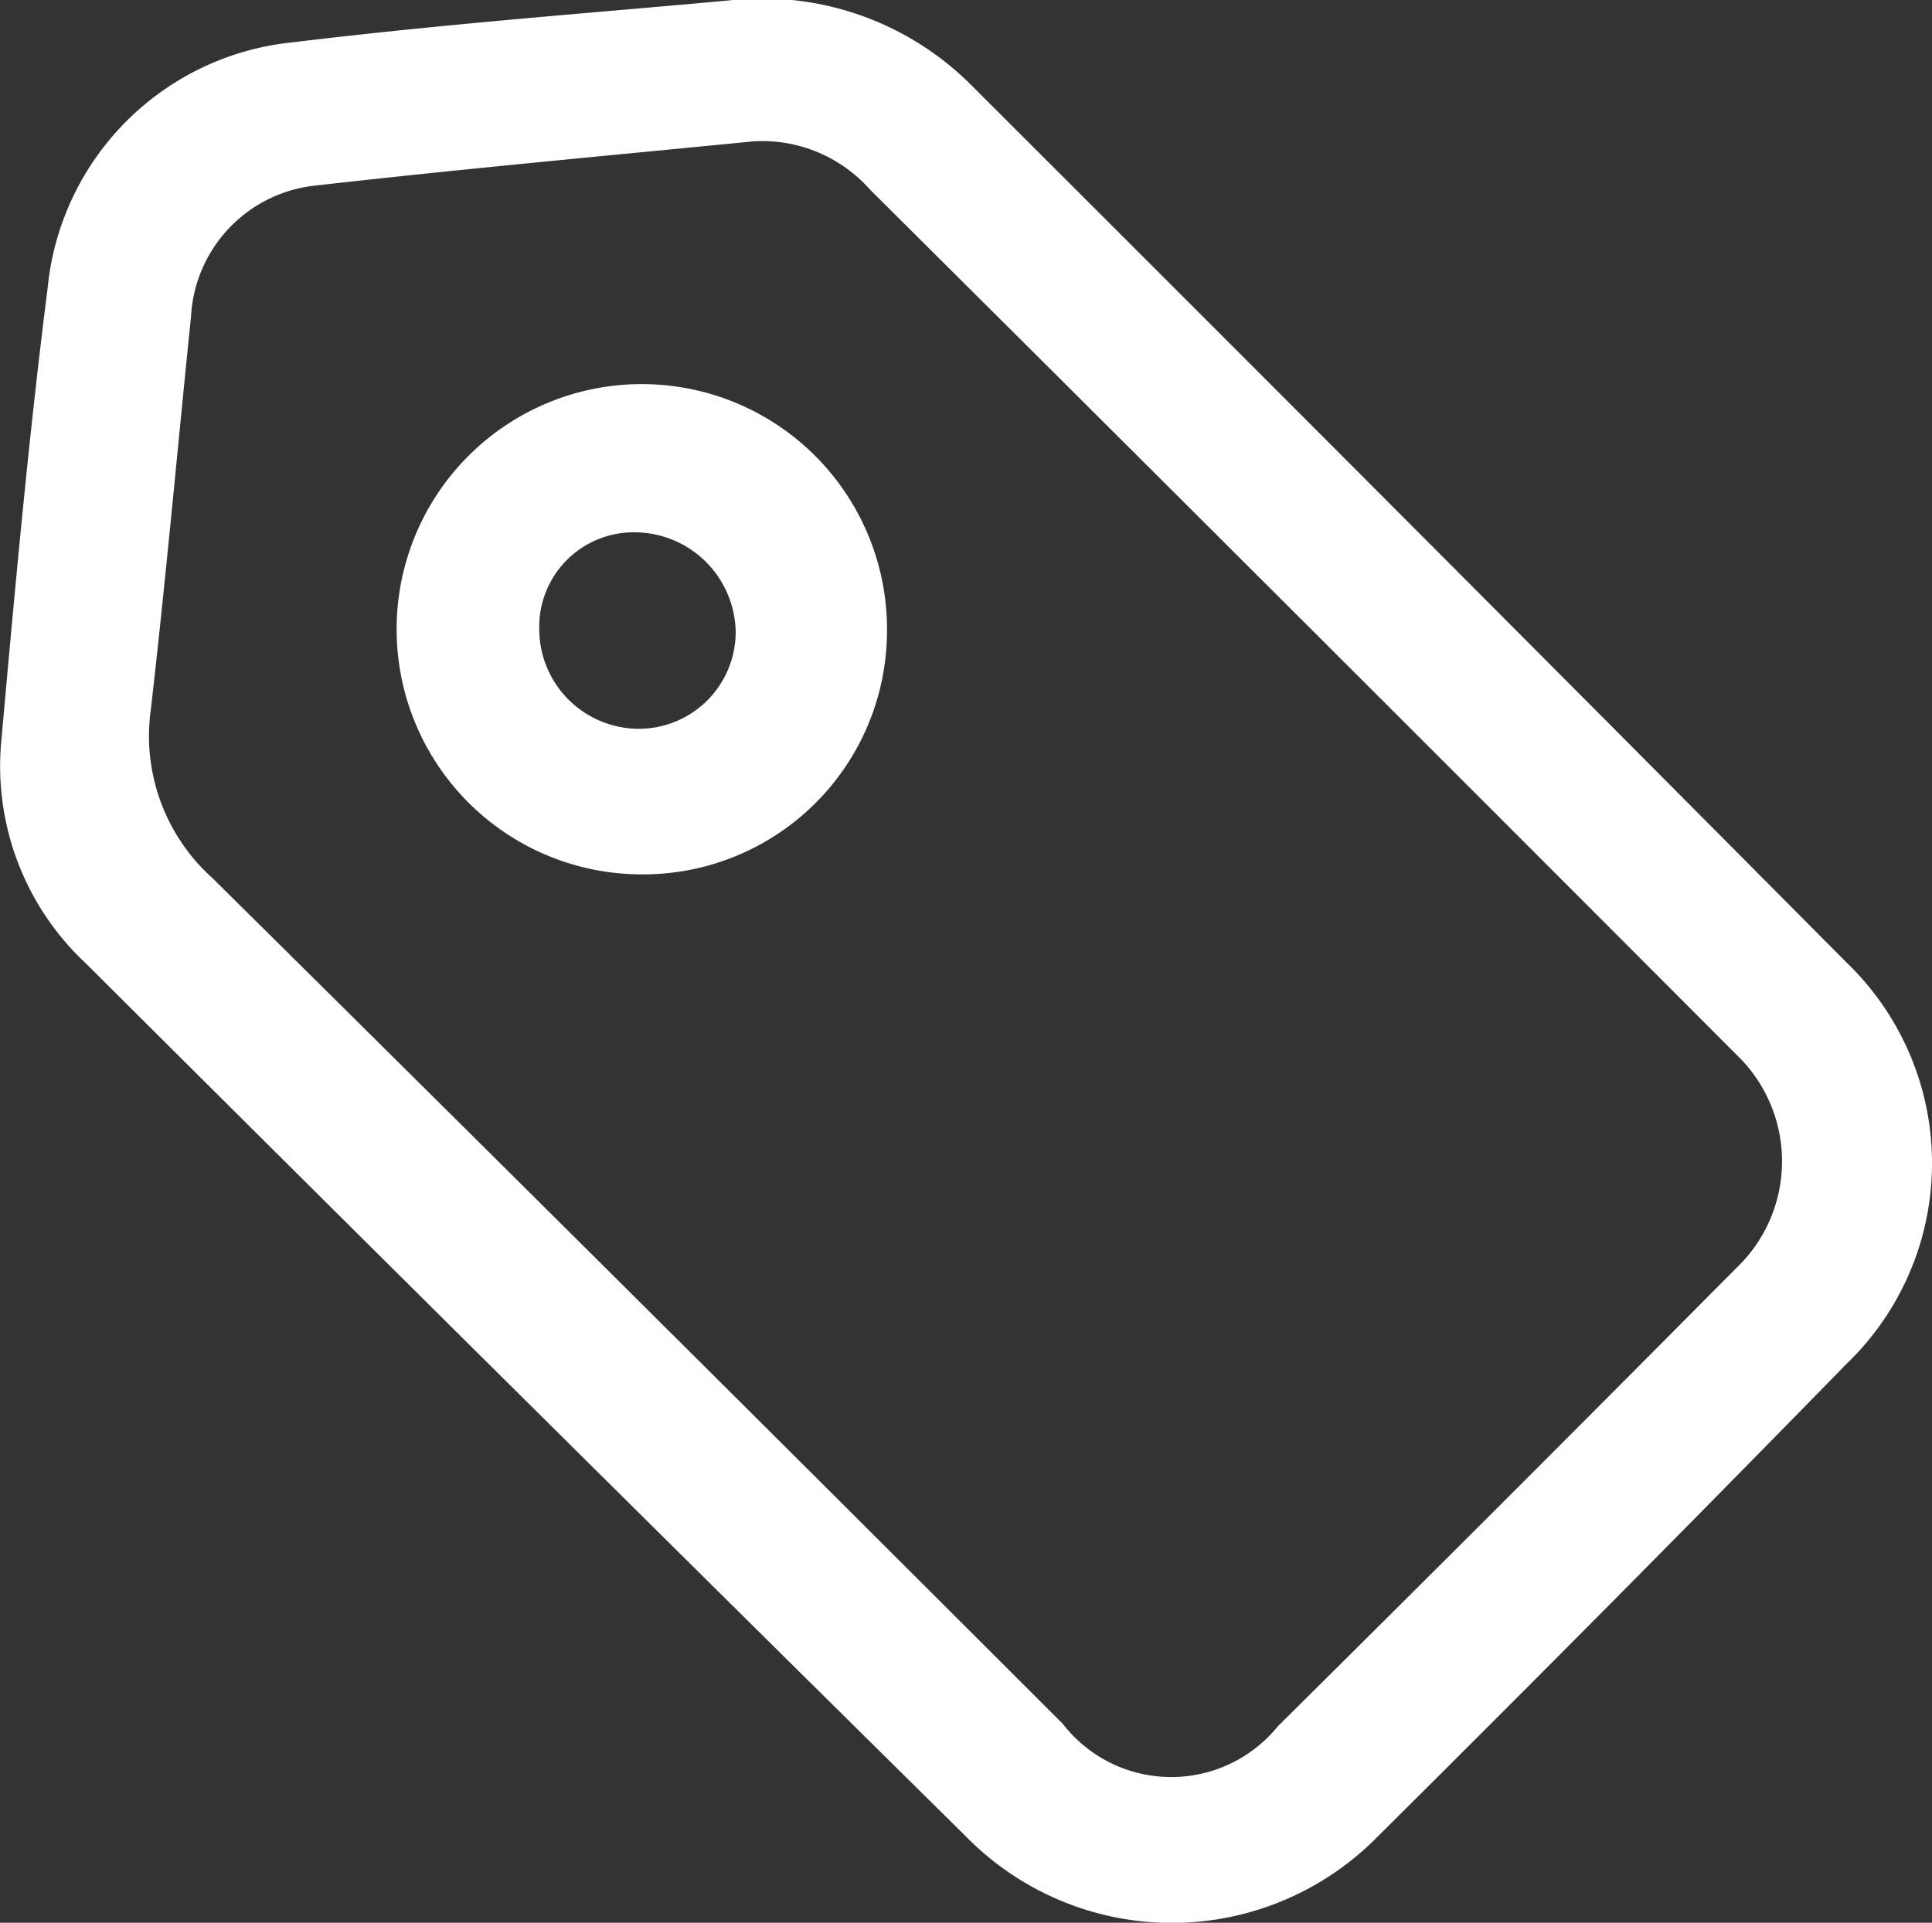
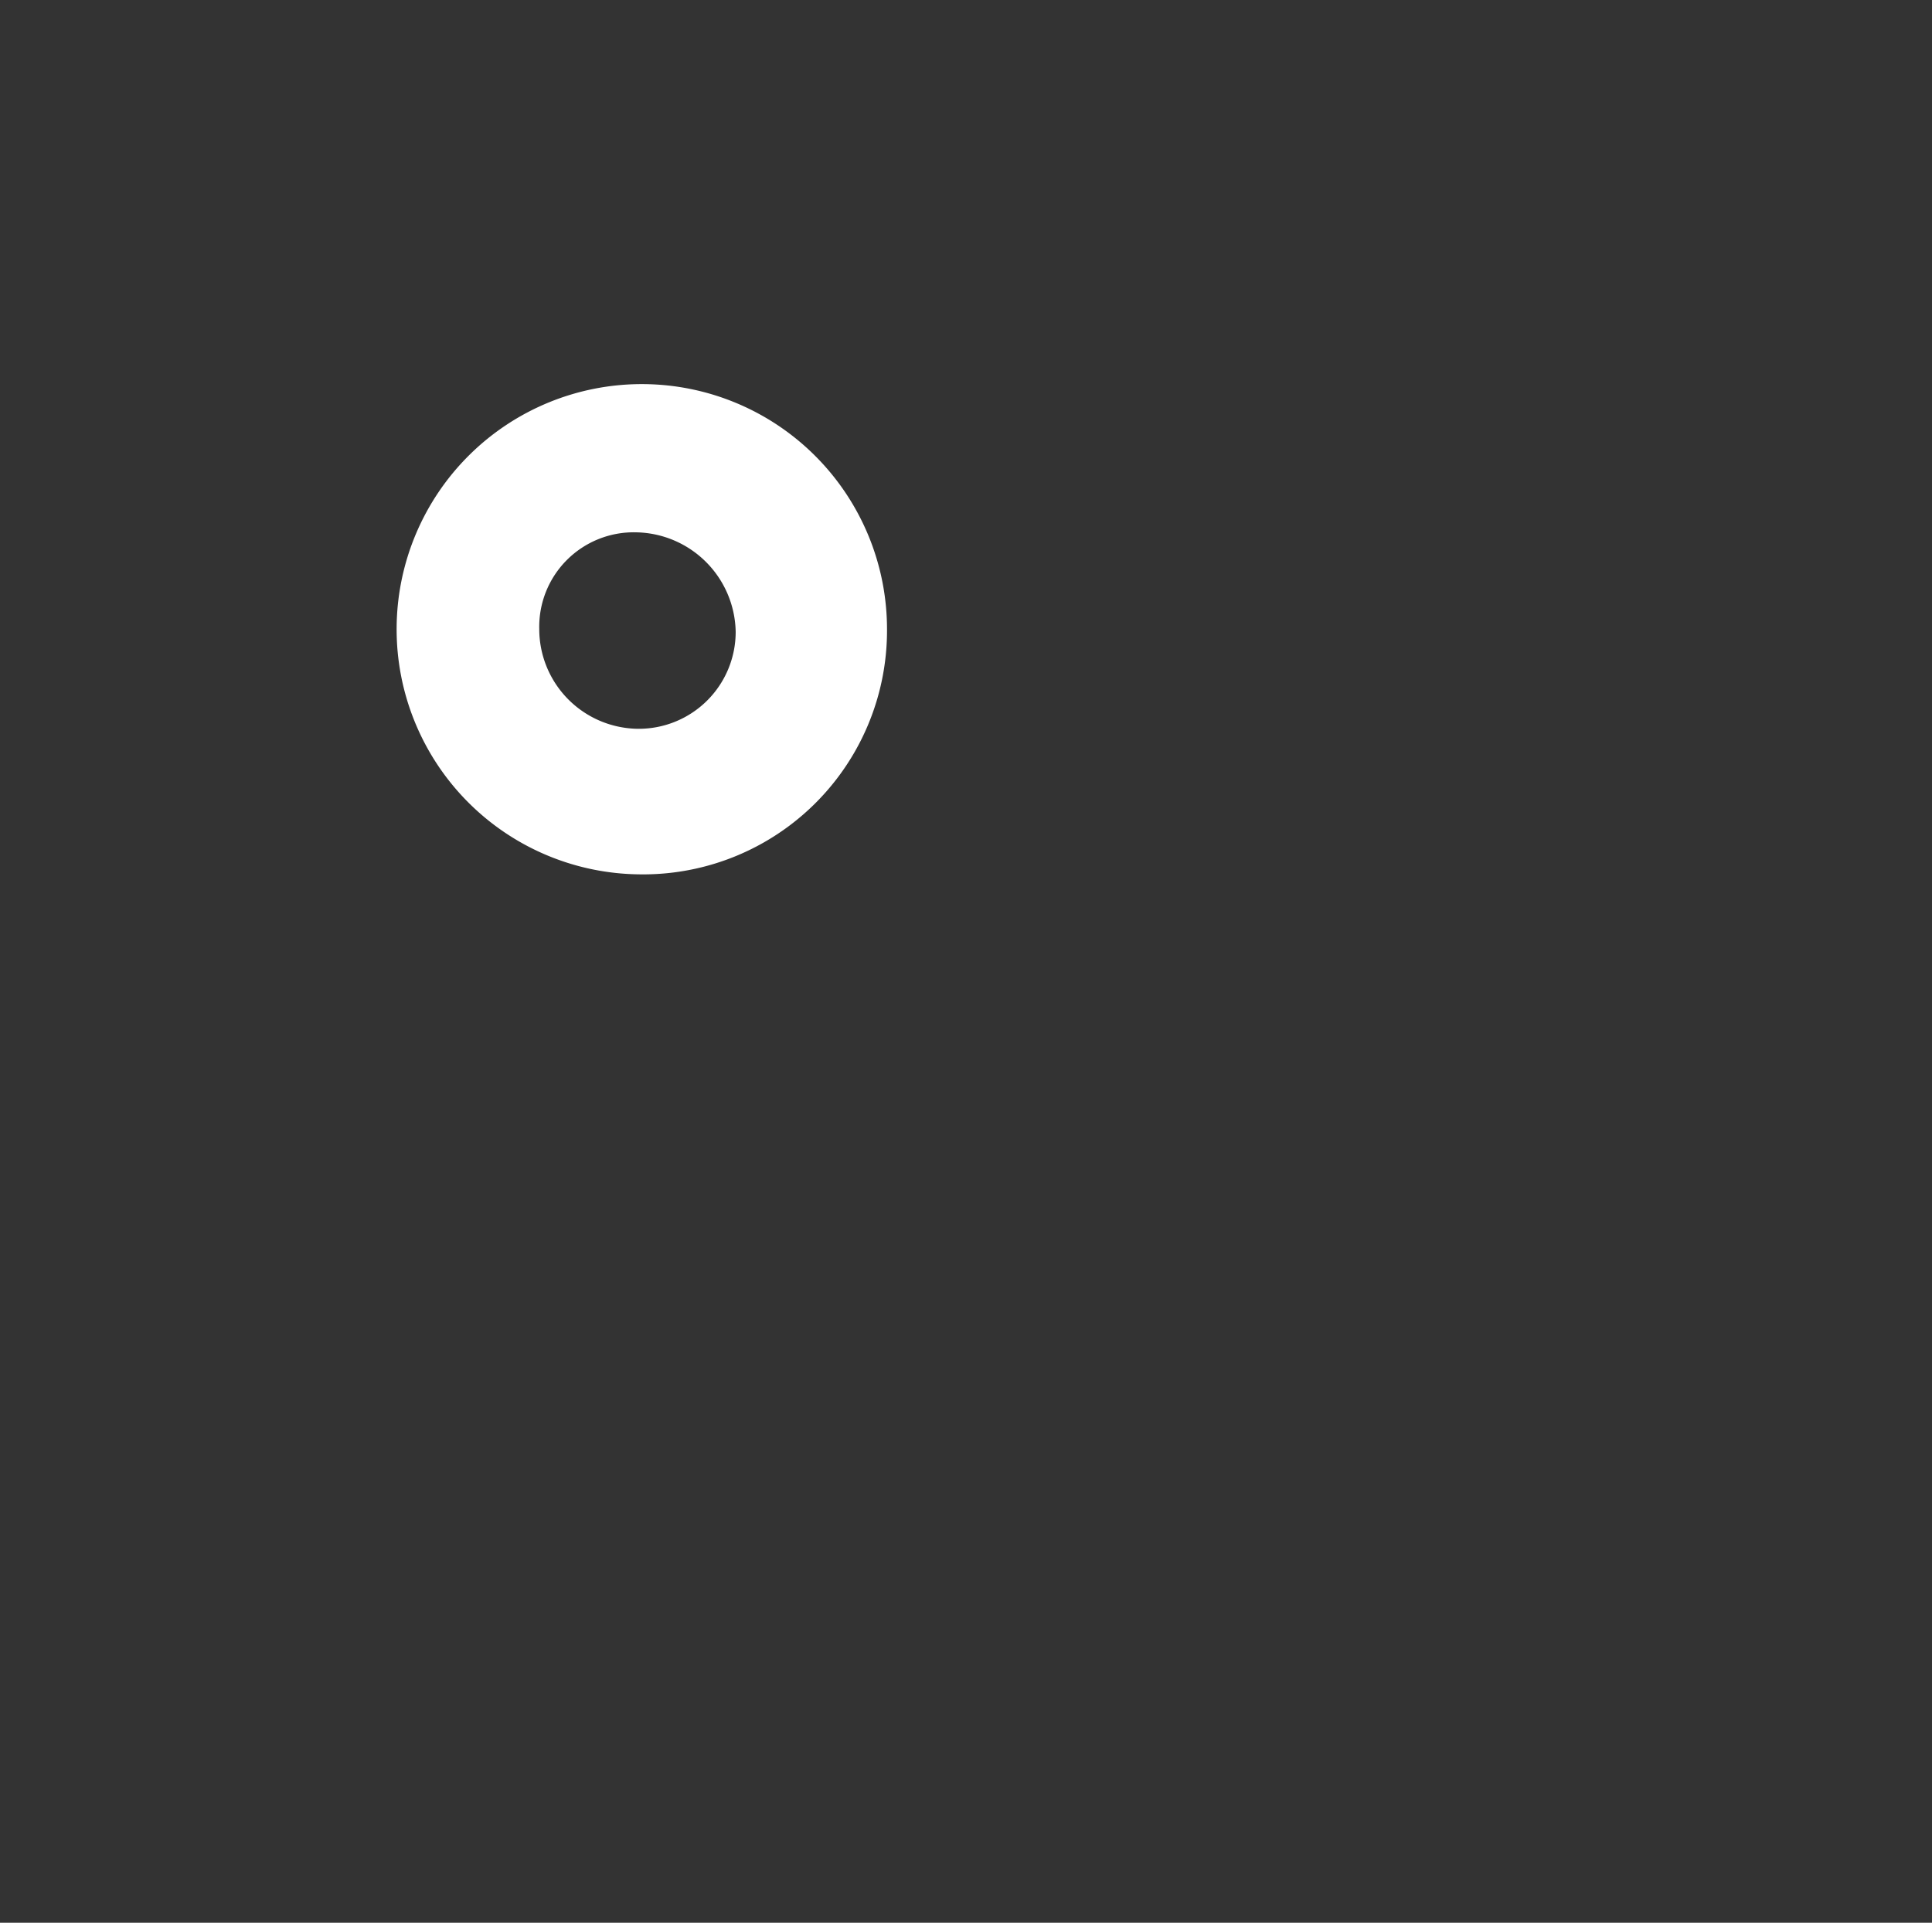
<svg xmlns="http://www.w3.org/2000/svg" width="40.406" height="40.223" viewBox="0 0 40.406 40.223">
  <rect x="0" y="0" width="40.406" height="40.223" fill="#333333" stroke="none" />
  <g id="Сгруппировать_2387" data-name="Сгруппировать 2387" transform="translate(0 0)">
-     <path id="Контур_15982" data-name="Контур 15982" d="M803.658,403.1a6.174,6.174,0,0,1,5.009,1.7q9.212,9.195,18.382,18.431a5.822,5.822,0,0,1,0,8.385q-4.858,4.975-9.792,9.875a6.033,6.033,0,0,1-8.647,0q-9.21-9.1-18.377-18.235a5.646,5.646,0,0,1-1.783-4.639c.284-3.17.57-6.343.971-9.5a5.725,5.725,0,0,1,5.138-5.143C797.788,403.581,801.037,403.343,803.658,403.1Zm.473,2.952c-3.049.3-6.1.578-9.146.924a2.912,2.912,0,0,0-2.565,2.737c-.281,2.741-.526,5.486-.841,8.224a3.989,3.989,0,0,0,1.284,3.517q8.92,8.828,17.791,17.7a2.869,2.869,0,0,0,4.494.051q4.811-4.769,9.581-9.579a3.086,3.086,0,0,0,.01-4.475q-9.039-9.062-18.113-18.089A3.018,3.018,0,0,0,804.131,406.05Z" transform="translate(-788.425 -403.09)" fill="#fff" />
    <path id="Контур_15983" data-name="Контур 15983" d="M851.386,469.674a5.128,5.128,0,1,1,5.179-5.118A5.1,5.1,0,0,1,851.386,469.674ZM853.4,464.6a2.119,2.119,0,0,0-2.083-2.081,1.976,1.976,0,0,0-2.025,2.021,2.087,2.087,0,0,0,2.068,2.089A2.027,2.027,0,0,0,853.4,464.6Z" transform="translate(-838.014 -451.383)" fill="#fff" />
  </g>
</svg>